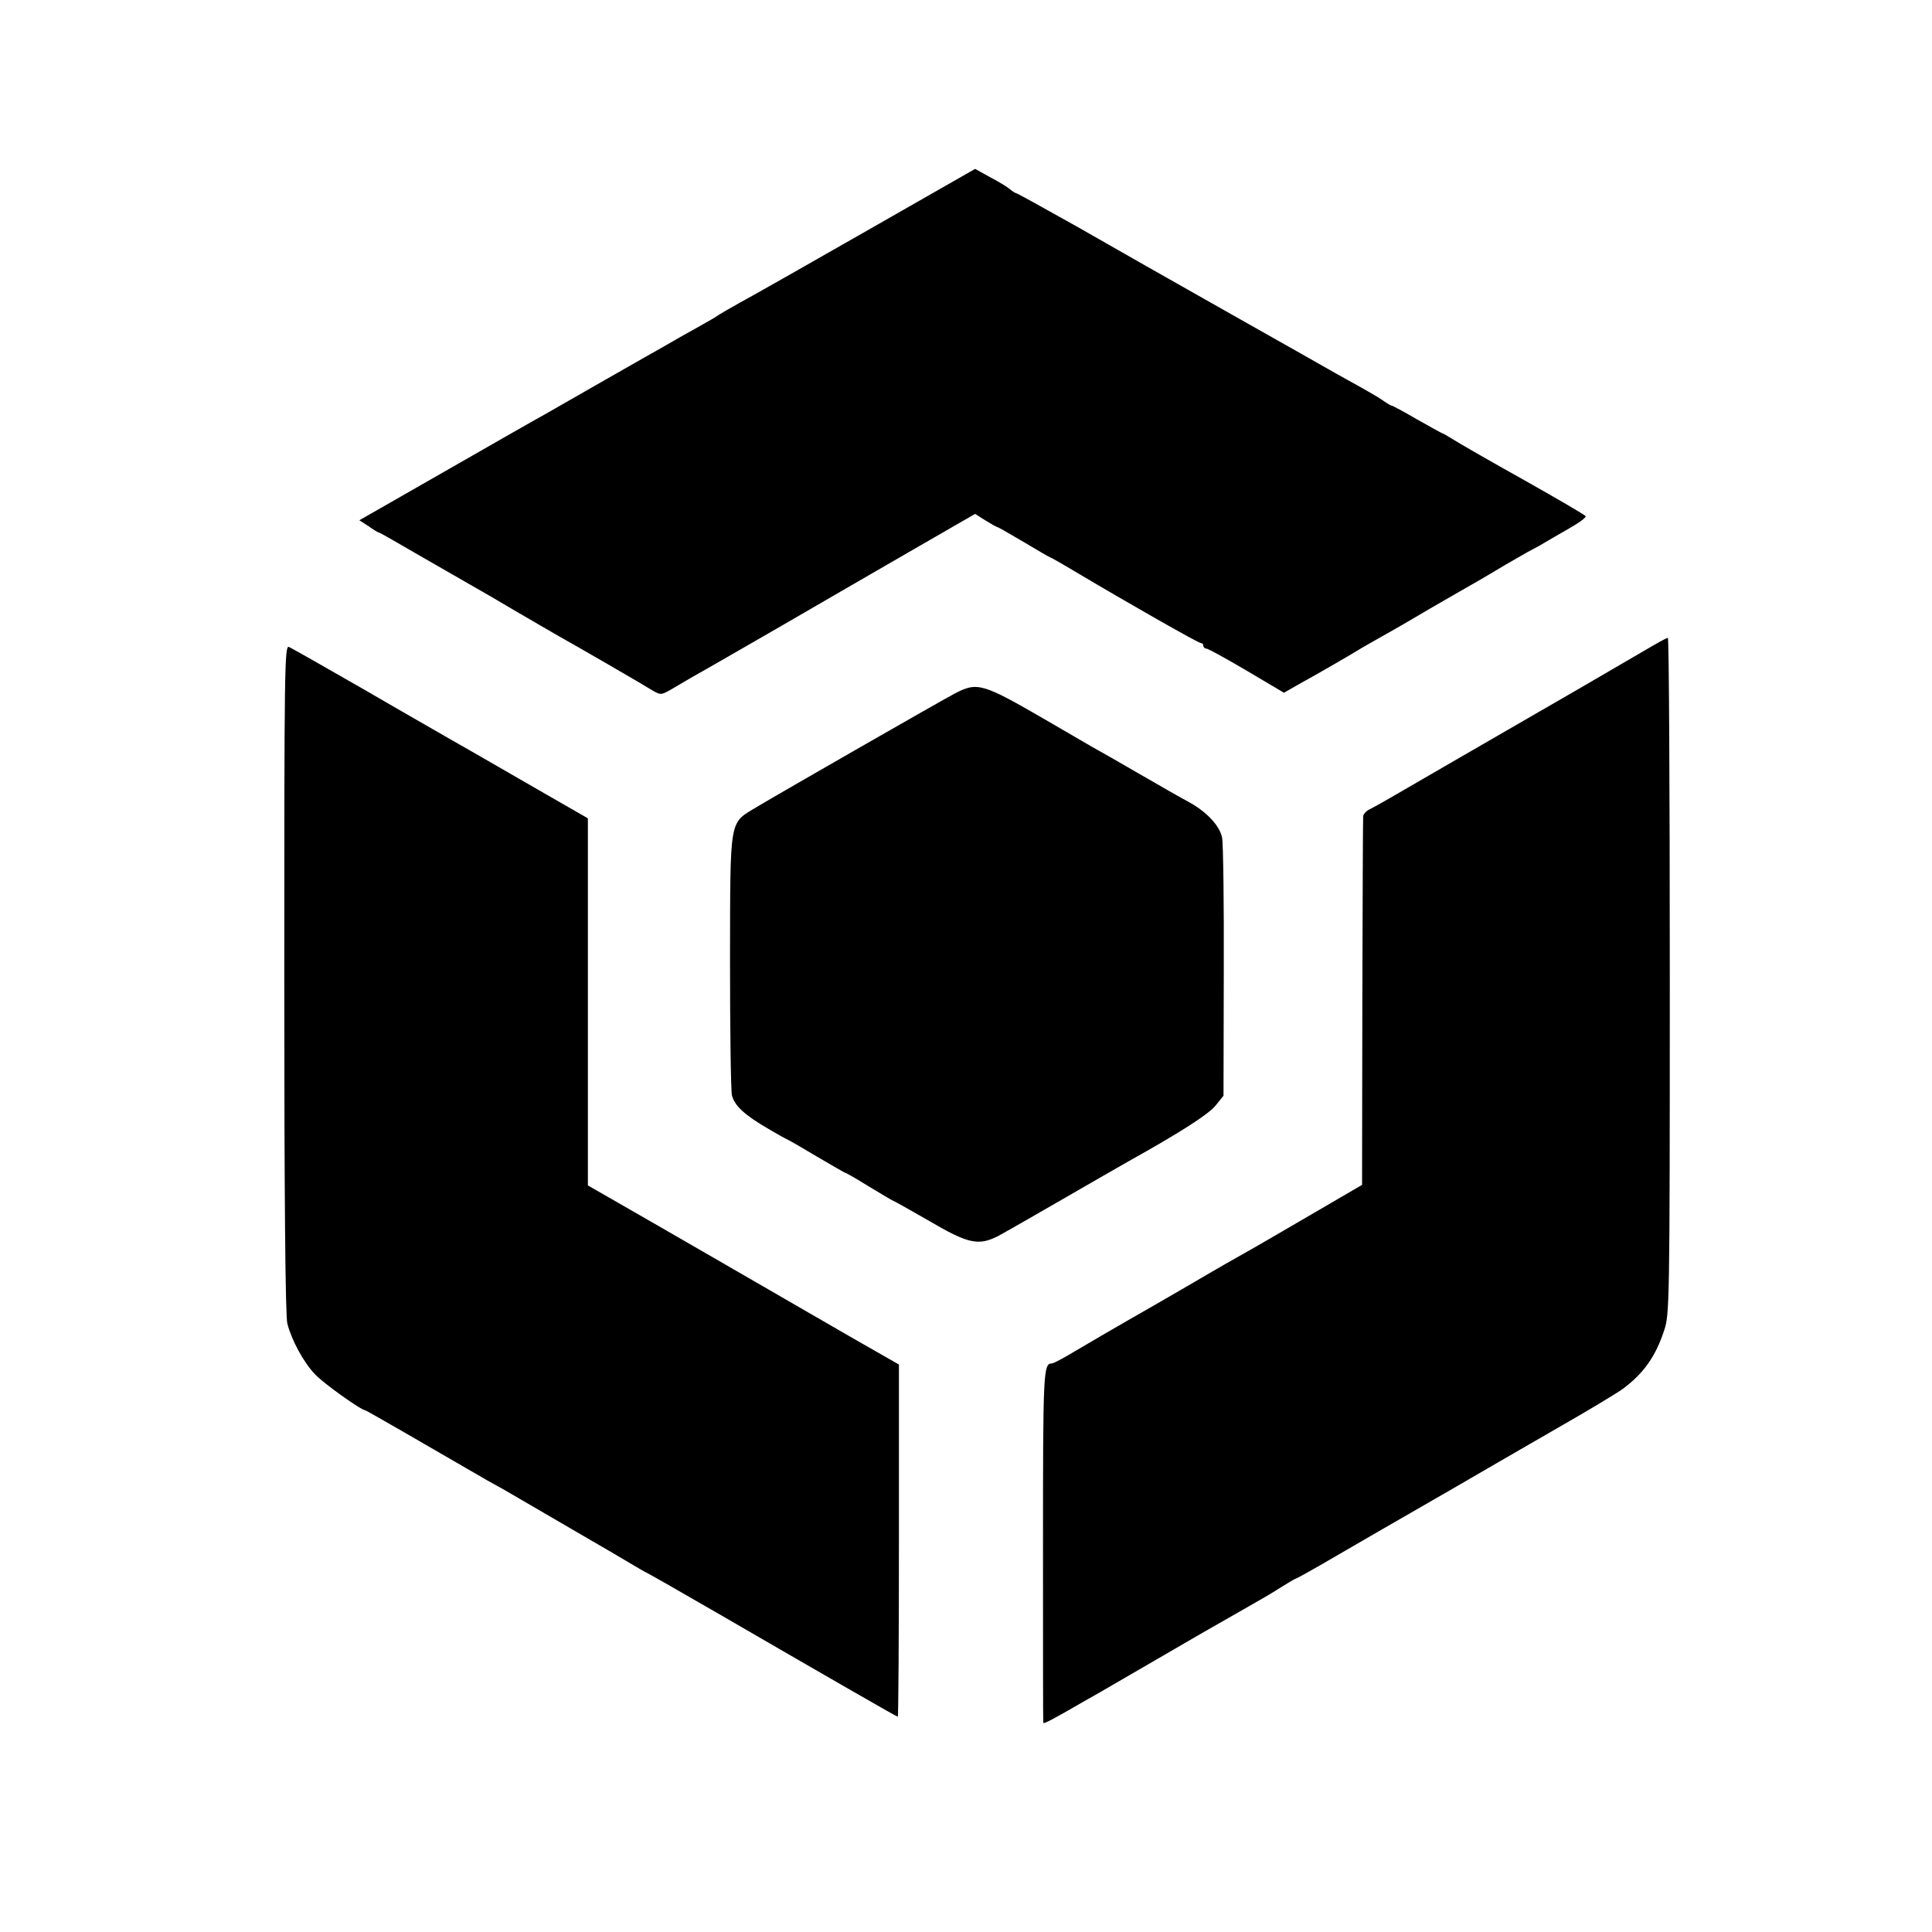
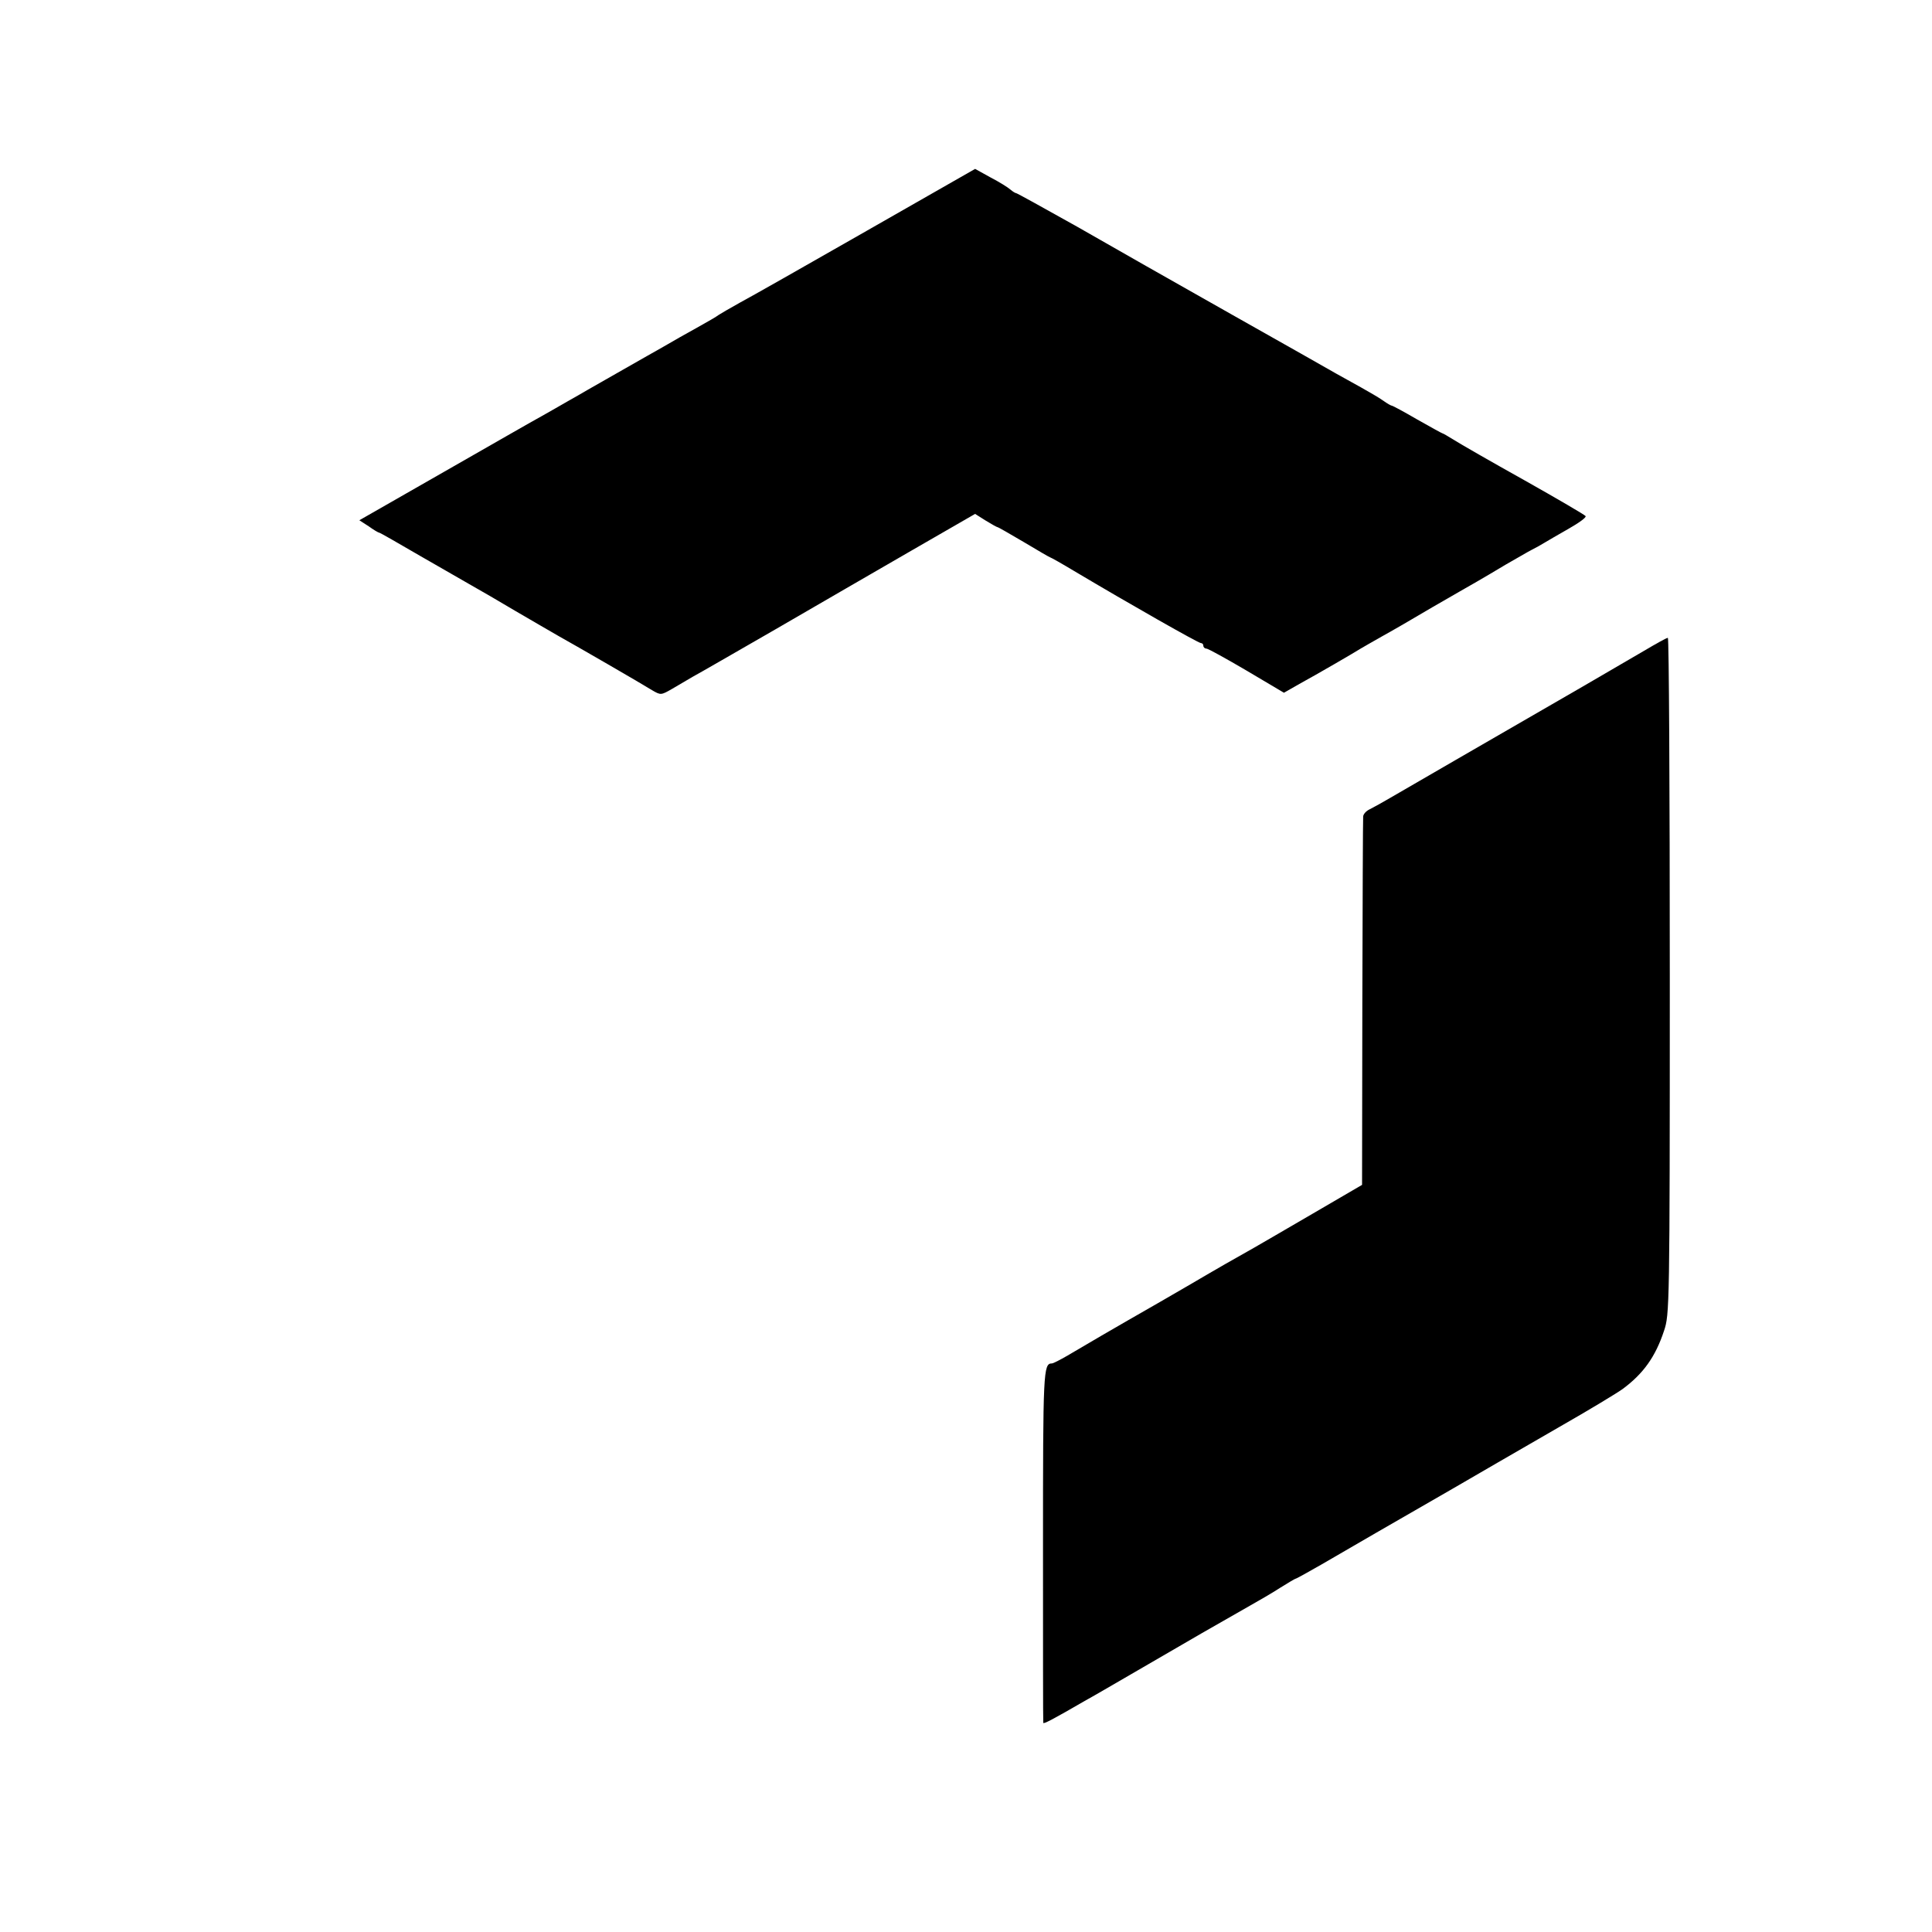
<svg xmlns="http://www.w3.org/2000/svg" version="1.0" width="700pt" height="700pt" viewBox="0 0 700 700" preserveAspectRatio="xMidYMid meet">
  <g transform="translate(0,700) scale(0.1,-0.1)" fill="#000000" stroke="none">
    <path d="M3139 6163 c-217 -124 -423 -241 -459 -260 -36 -20 -70 -40 -76 -44 -6 -5 -42 -26 -80 -47 -38 -21 -86 -48 -106 -60 -21 -12 -54 -31 -74 -42 -19 -11 -68 -39 -107 -61 -40 -23 -88 -50 -107 -61 -19 -11 -53 -31 -75 -43 -22 -13 -63 -36 -91 -52 -28 -15 -188 -107 -356 -203 l-306 -175 34 -22 c18 -13 35 -23 38 -23 3 0 69 -38 148 -84 79 -45 163 -94 188 -108 25 -14 96 -55 158 -92 62 -36 132 -77 155 -90 63 -35 305 -175 340 -197 31 -18 32 -18 72 5 22 13 56 33 75 44 19 10 154 88 300 172 146 85 368 213 494 286 l229 132 38 -24 c21 -13 41 -24 43 -24 3 0 46 -25 97 -55 50 -30 93 -55 95 -55 2 0 41 -22 86 -49 205 -122 450 -261 459 -261 5 0 9 -4 9 -10 0 -5 5 -10 11 -10 6 0 71 -36 146 -80 l135 -80 56 32 c66 36 200 114 222 128 8 5 42 24 75 43 33 18 116 66 185 107 69 40 141 81 160 92 19 11 67 39 105 62 39 22 81 47 95 54 14 7 34 18 45 25 11 7 50 29 88 51 37 21 65 41 62 46 -2 4 -103 63 -222 130 -120 67 -235 133 -255 146 -21 13 -40 24 -42 24 -2 0 -43 23 -91 50 -48 28 -89 50 -92 50 -3 0 -17 8 -31 18 -15 11 -52 32 -82 49 -30 17 -71 39 -90 50 -19 11 -190 108 -380 215 -190 107 -441 250 -558 317 -118 66 -217 121 -220 121 -3 0 -13 6 -21 13 -9 8 -41 28 -72 44 l-56 31 -394 -225z" />
    <path d="M5955 4641 c-78 -46 -288 -168 -680 -394 -104 -60 -212 -123 -240 -139 -27 -16 -60 -34 -72 -40 -13 -6 -24 -18 -24 -27 -1 -9 -2 -313 -3 -675 l-1 -659 -180 -105 c-99 -58 -193 -112 -210 -122 -61 -34 -160 -91 -175 -100 -8 -5 -82 -48 -165 -96 -180 -103 -274 -158 -338 -196 -26 -15 -51 -28 -56 -28 -31 0 -32 -30 -32 -662 0 -348 0 -636 1 -640 0 -6 36 13 155 82 17 9 91 52 165 95 74 43 189 110 255 148 66 38 145 83 175 100 30 17 79 45 108 64 29 18 54 33 56 33 3 0 44 23 93 51 99 58 278 161 476 275 72 42 146 85 162 94 17 10 118 68 225 130 107 61 211 124 230 138 74 55 118 116 149 210 20 59 21 83 21 1286 0 674 -3 1226 -7 1225 -5 0 -44 -22 -88 -48z" />
-     <path d="M1030 3453 c0 -796 4 -1222 11 -1248 15 -60 59 -141 100 -184 28 -31 168 -131 183 -131 3 0 232 -132 378 -217 46 -27 90 -52 98 -56 8 -4 29 -16 46 -26 17 -10 118 -69 225 -131 107 -62 208 -121 224 -131 17 -10 37 -22 45 -26 8 -3 125 -70 260 -148 452 -262 649 -375 653 -375 2 0 4 287 4 638 l0 638 -161 92 c-89 51 -242 140 -341 197 -99 57 -280 162 -402 232 l-223 128 0 665 0 665 -226 130 c-124 72 -245 141 -268 154 -22 13 -161 92 -307 177 -146 84 -273 156 -282 160 -16 6 -17 -71 -17 -1203z" />
-     <path d="M3459 4487 c-50 -26 -634 -361 -719 -412 -99 -60 -94 -32 -95 -557 0 -252 3 -471 7 -487 10 -38 46 -71 132 -121 37 -22 70 -40 71 -40 2 0 49 -27 104 -60 56 -33 103 -60 105 -60 3 0 41 -22 86 -50 45 -27 83 -50 85 -50 2 0 59 -32 127 -71 146 -86 183 -94 255 -57 26 14 131 74 233 133 102 59 210 121 240 138 183 102 288 169 314 201 l29 36 1 447 c1 247 -2 466 -6 488 -9 44 -57 95 -124 131 -21 11 -100 56 -174 99 -74 43 -153 88 -175 100 -22 13 -96 56 -165 96 -231 134 -249 139 -331 96z" />
  </g>
</svg>